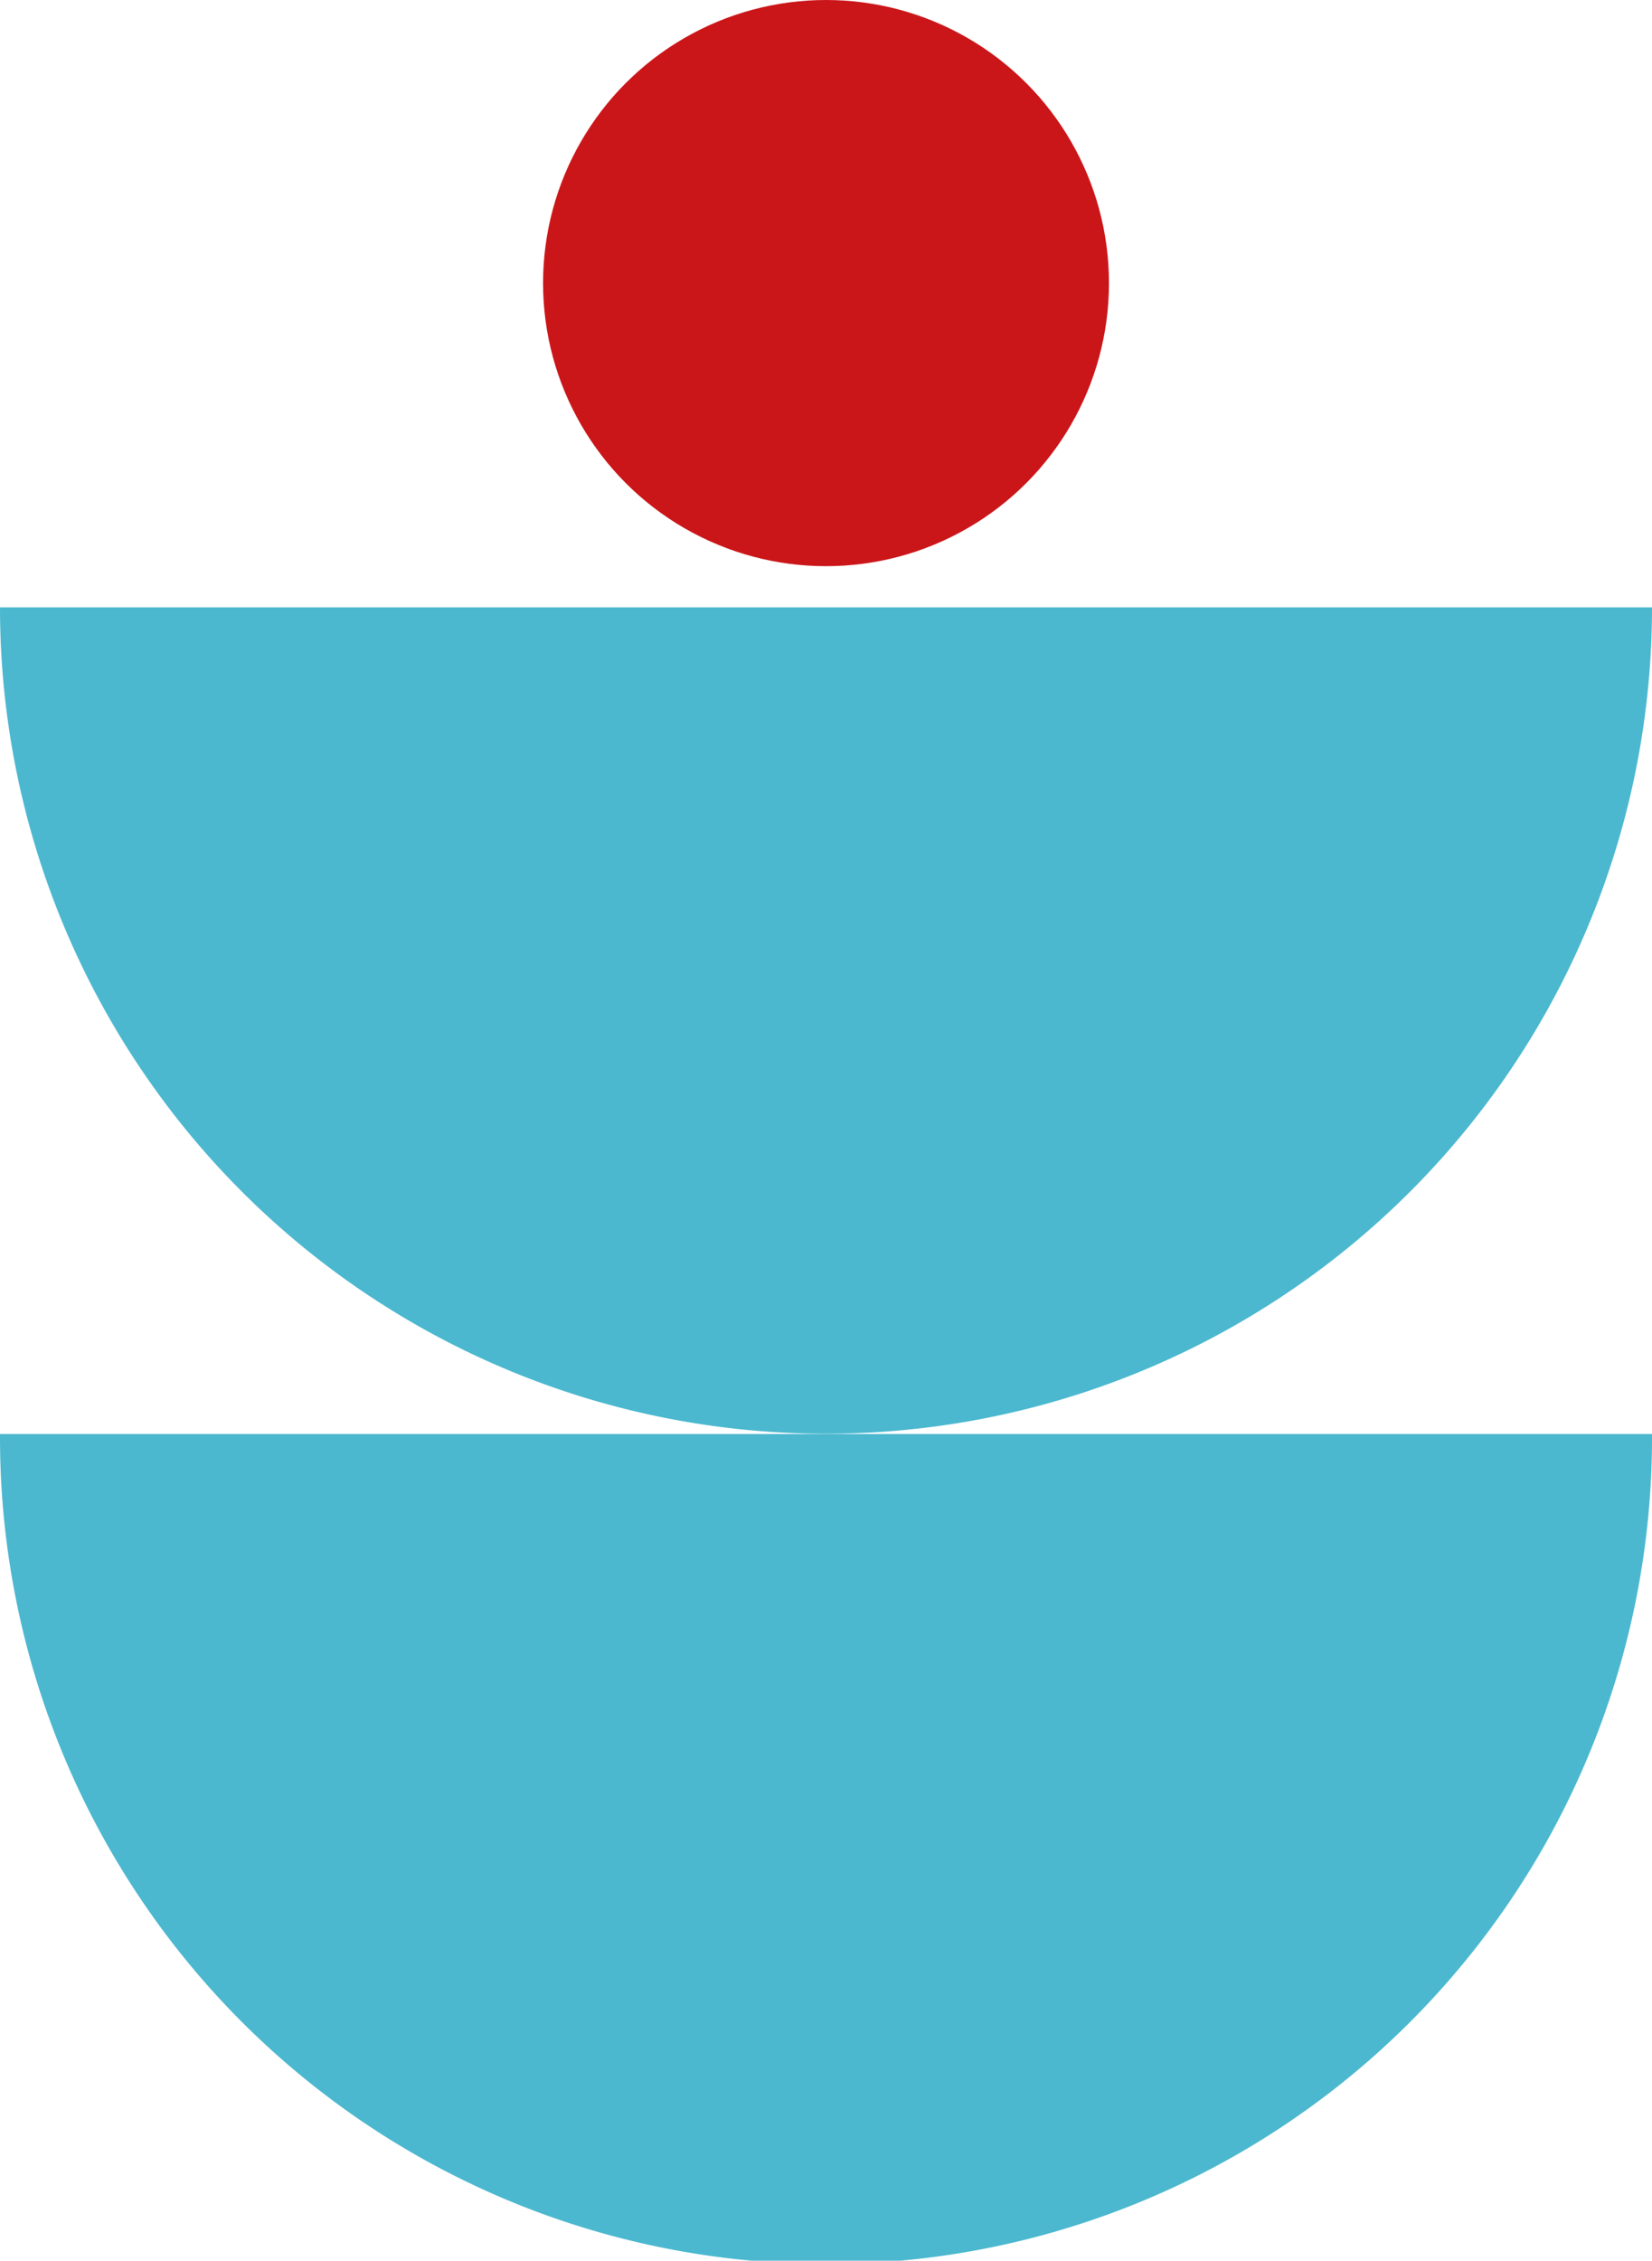
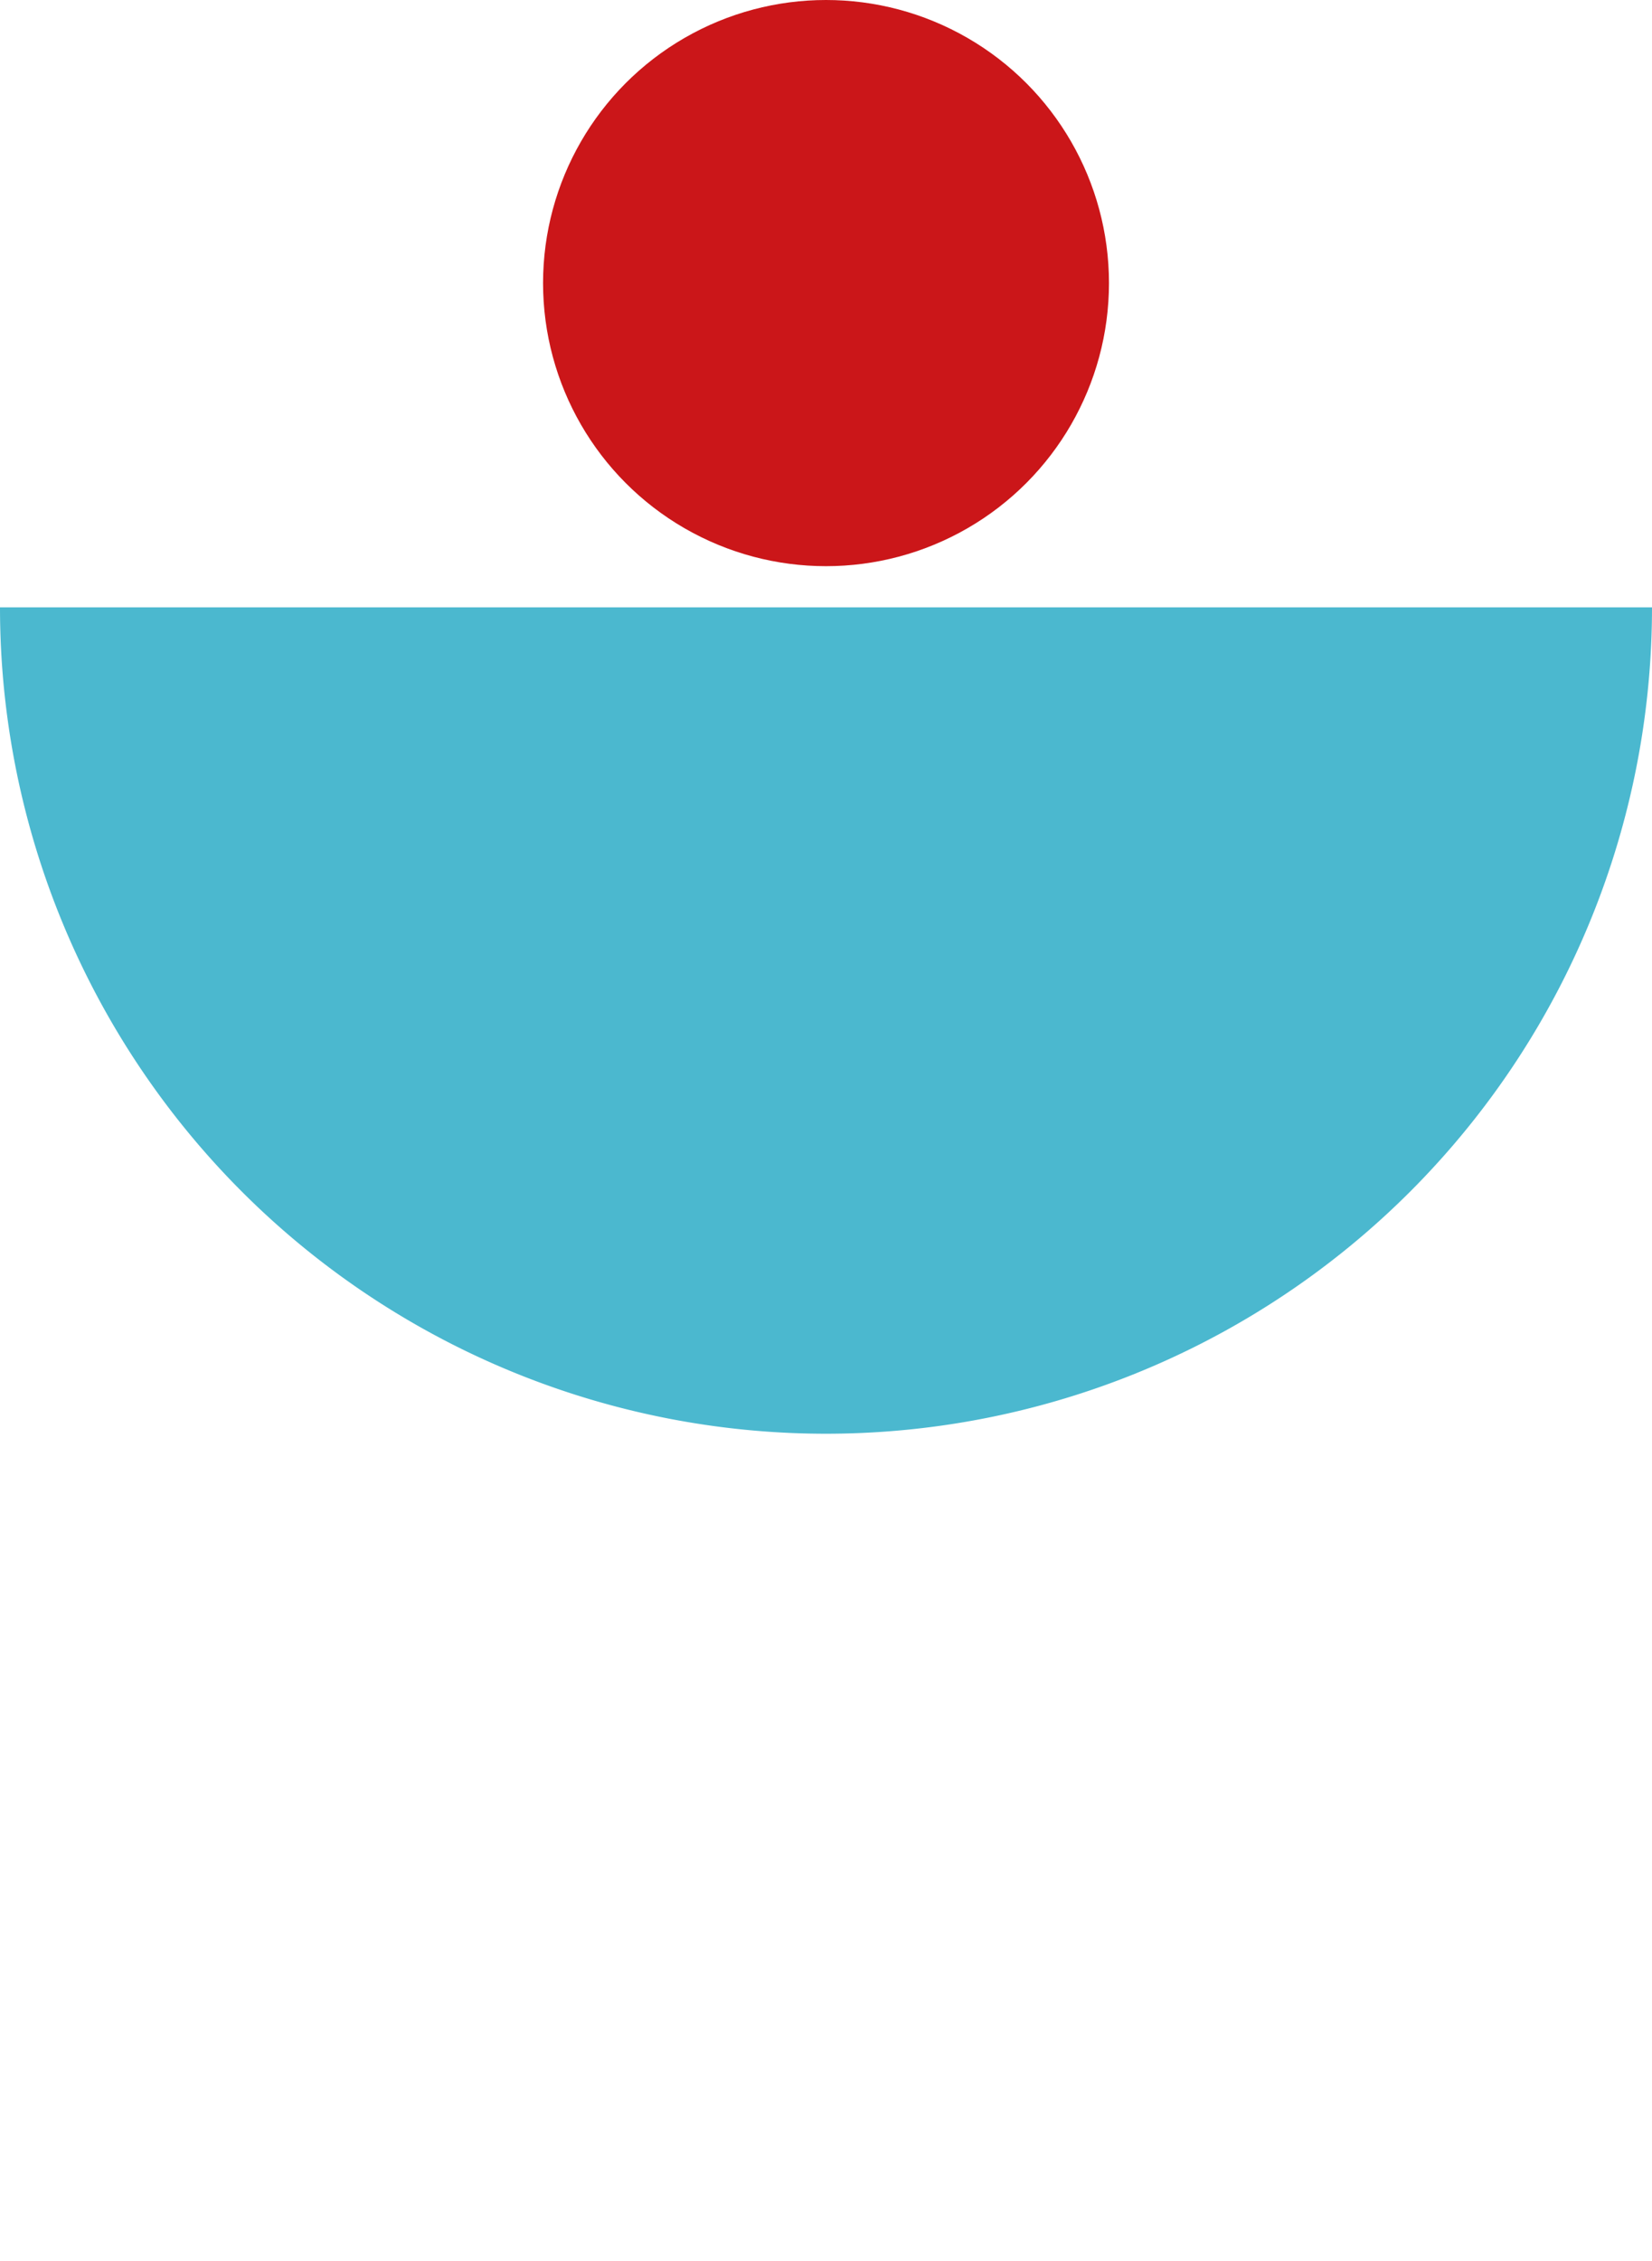
<svg xmlns="http://www.w3.org/2000/svg" width="102.27" height="139.885" viewBox="0 0 102.27 139.885">
  <g id="Group_5456" data-name="Group 5456" transform="translate(-366.354 -6310.709)">
    <ellipse id="Ellipse_65" data-name="Ellipse 65" cx="17.517" cy="17.517" rx="17.517" ry="17.517" transform="translate(399.973 6310.709)" fill="#cb1619" />
    <g id="Group_4665" data-name="Group 4665" transform="translate(366.354 6348.29)">
-       <path id="Path_819" data-name="Path 819" d="M0,51.151a51.135,51.135,0,1,1,102.269,0Z" transform="translate(102.27 102.304) rotate(180)" fill="#4bb8cf" />
      <path id="Path_820" data-name="Path 820" d="M102.27,51.151A51.135,51.135,0,1,0,0,51.151Z" transform="translate(102.27 51.151) rotate(180)" fill="#4bb8cf" />
    </g>
  </g>
</svg>